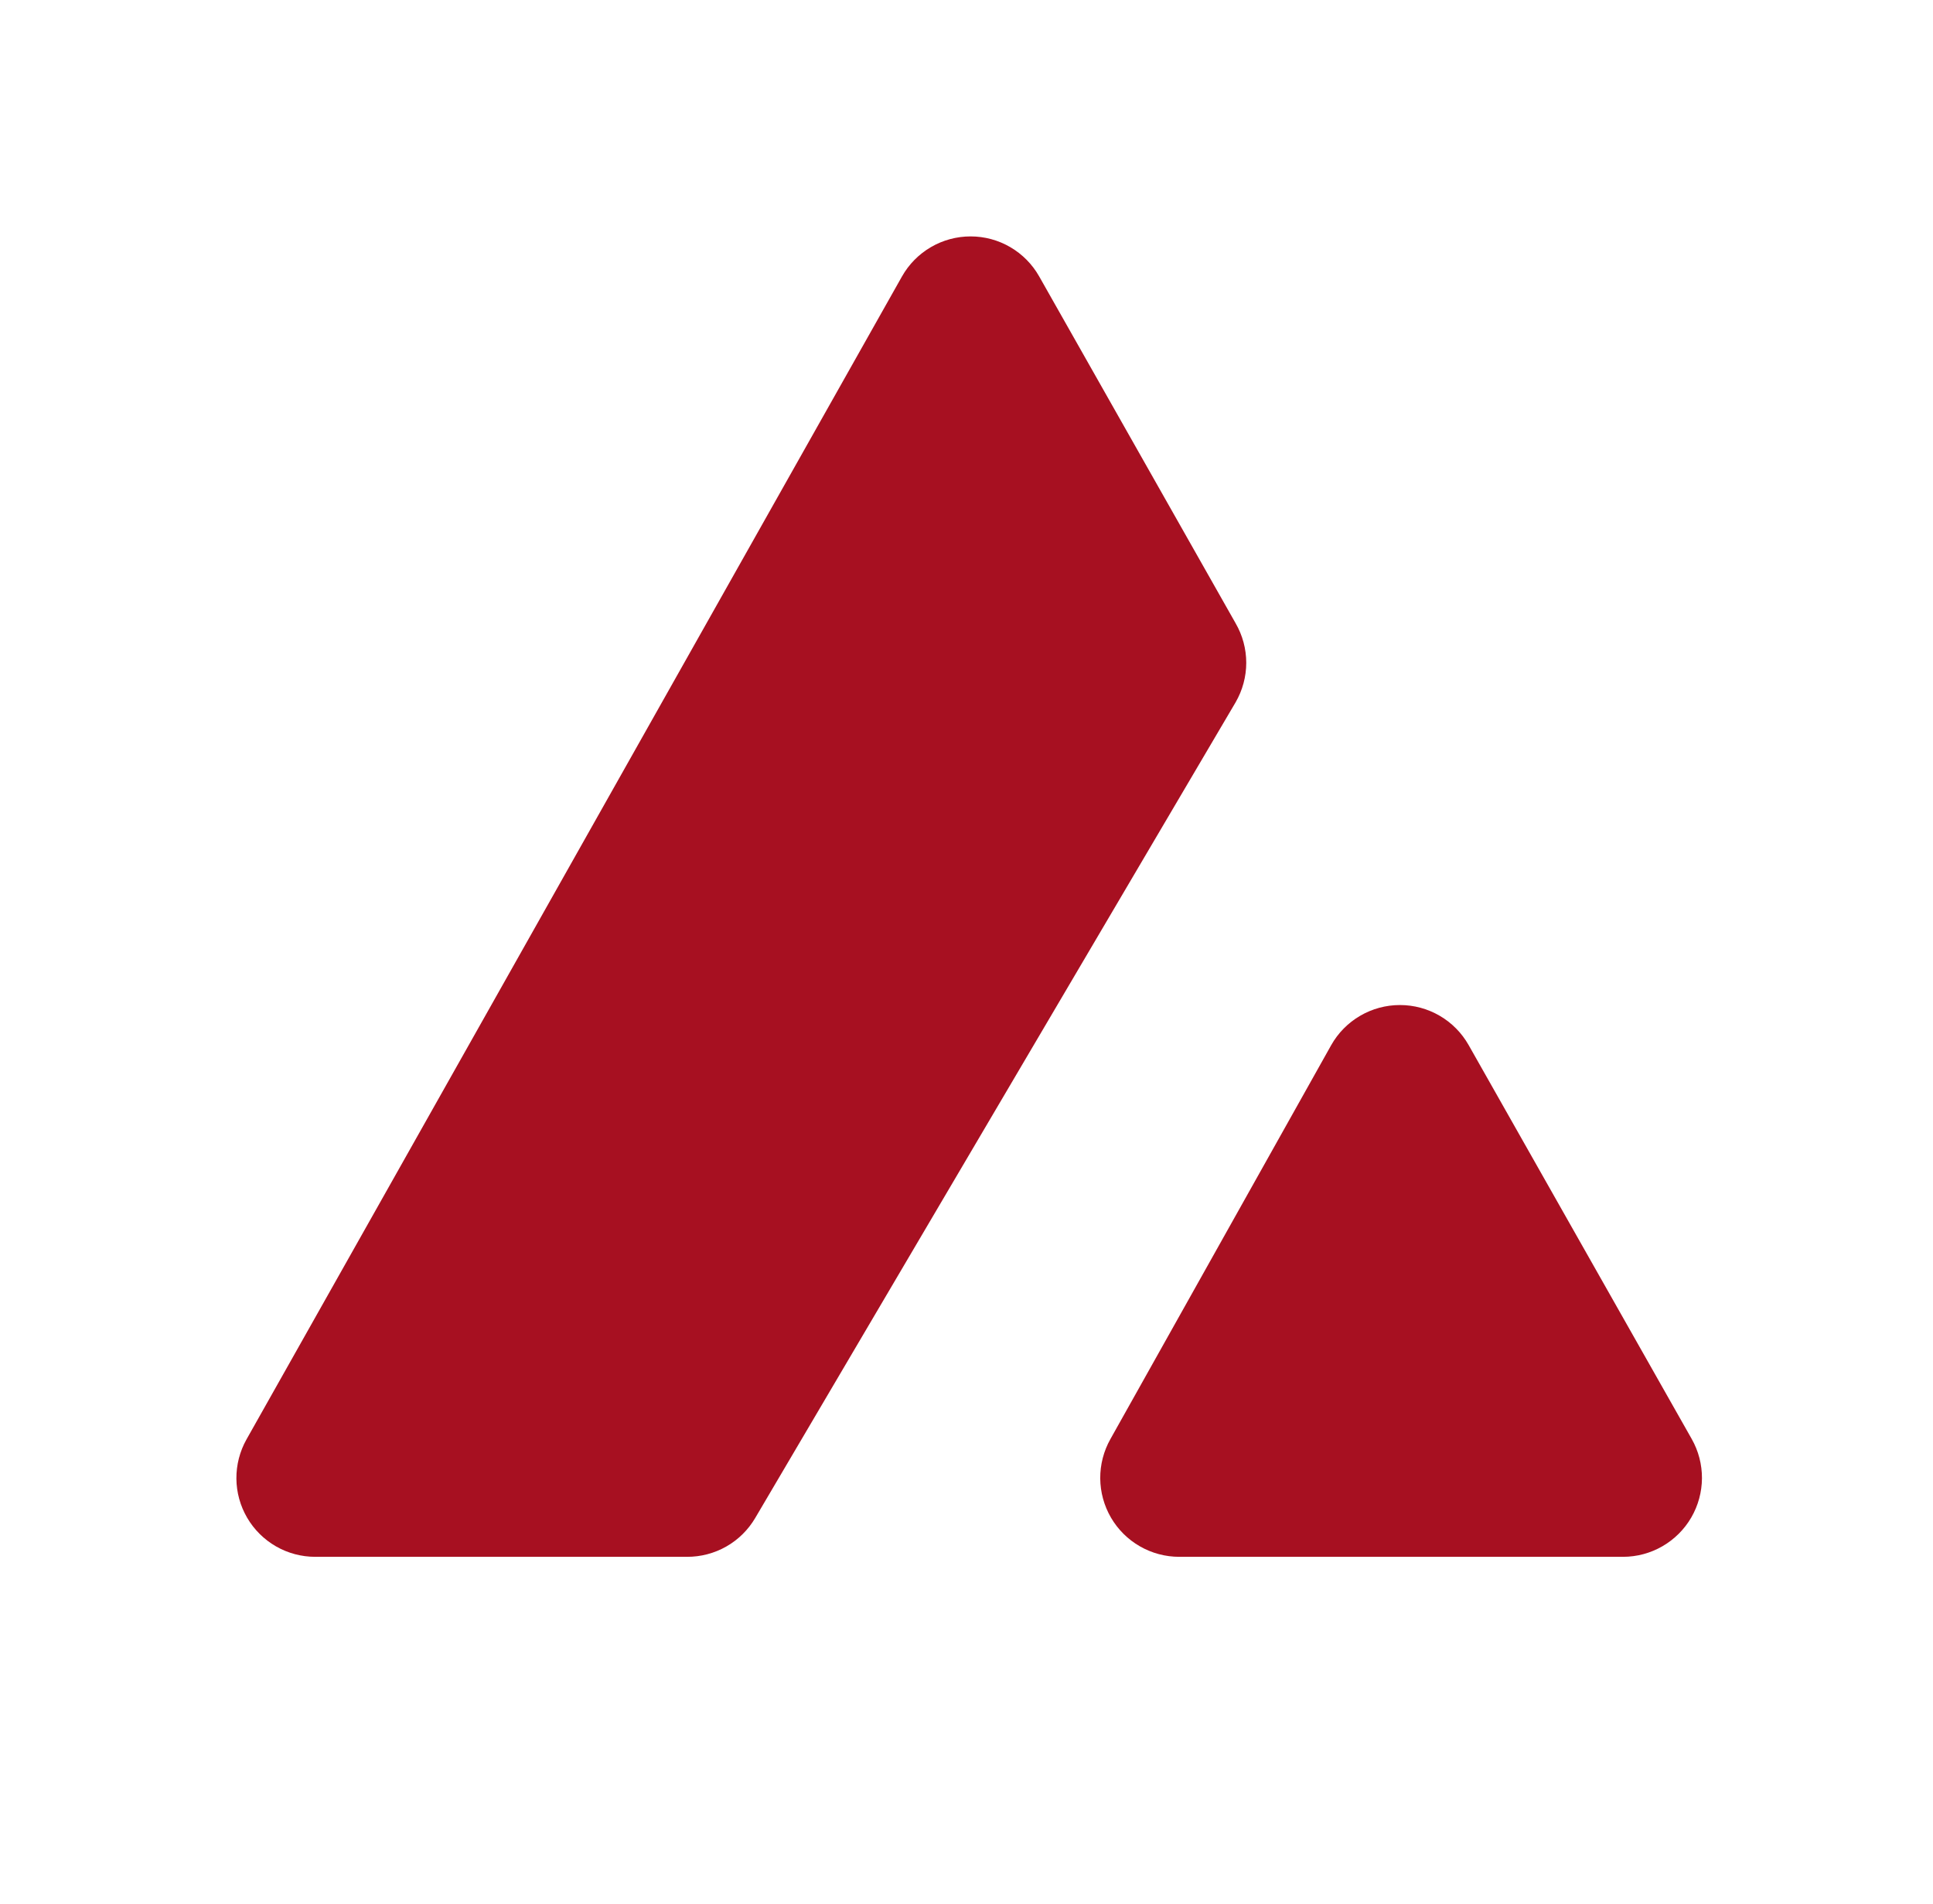
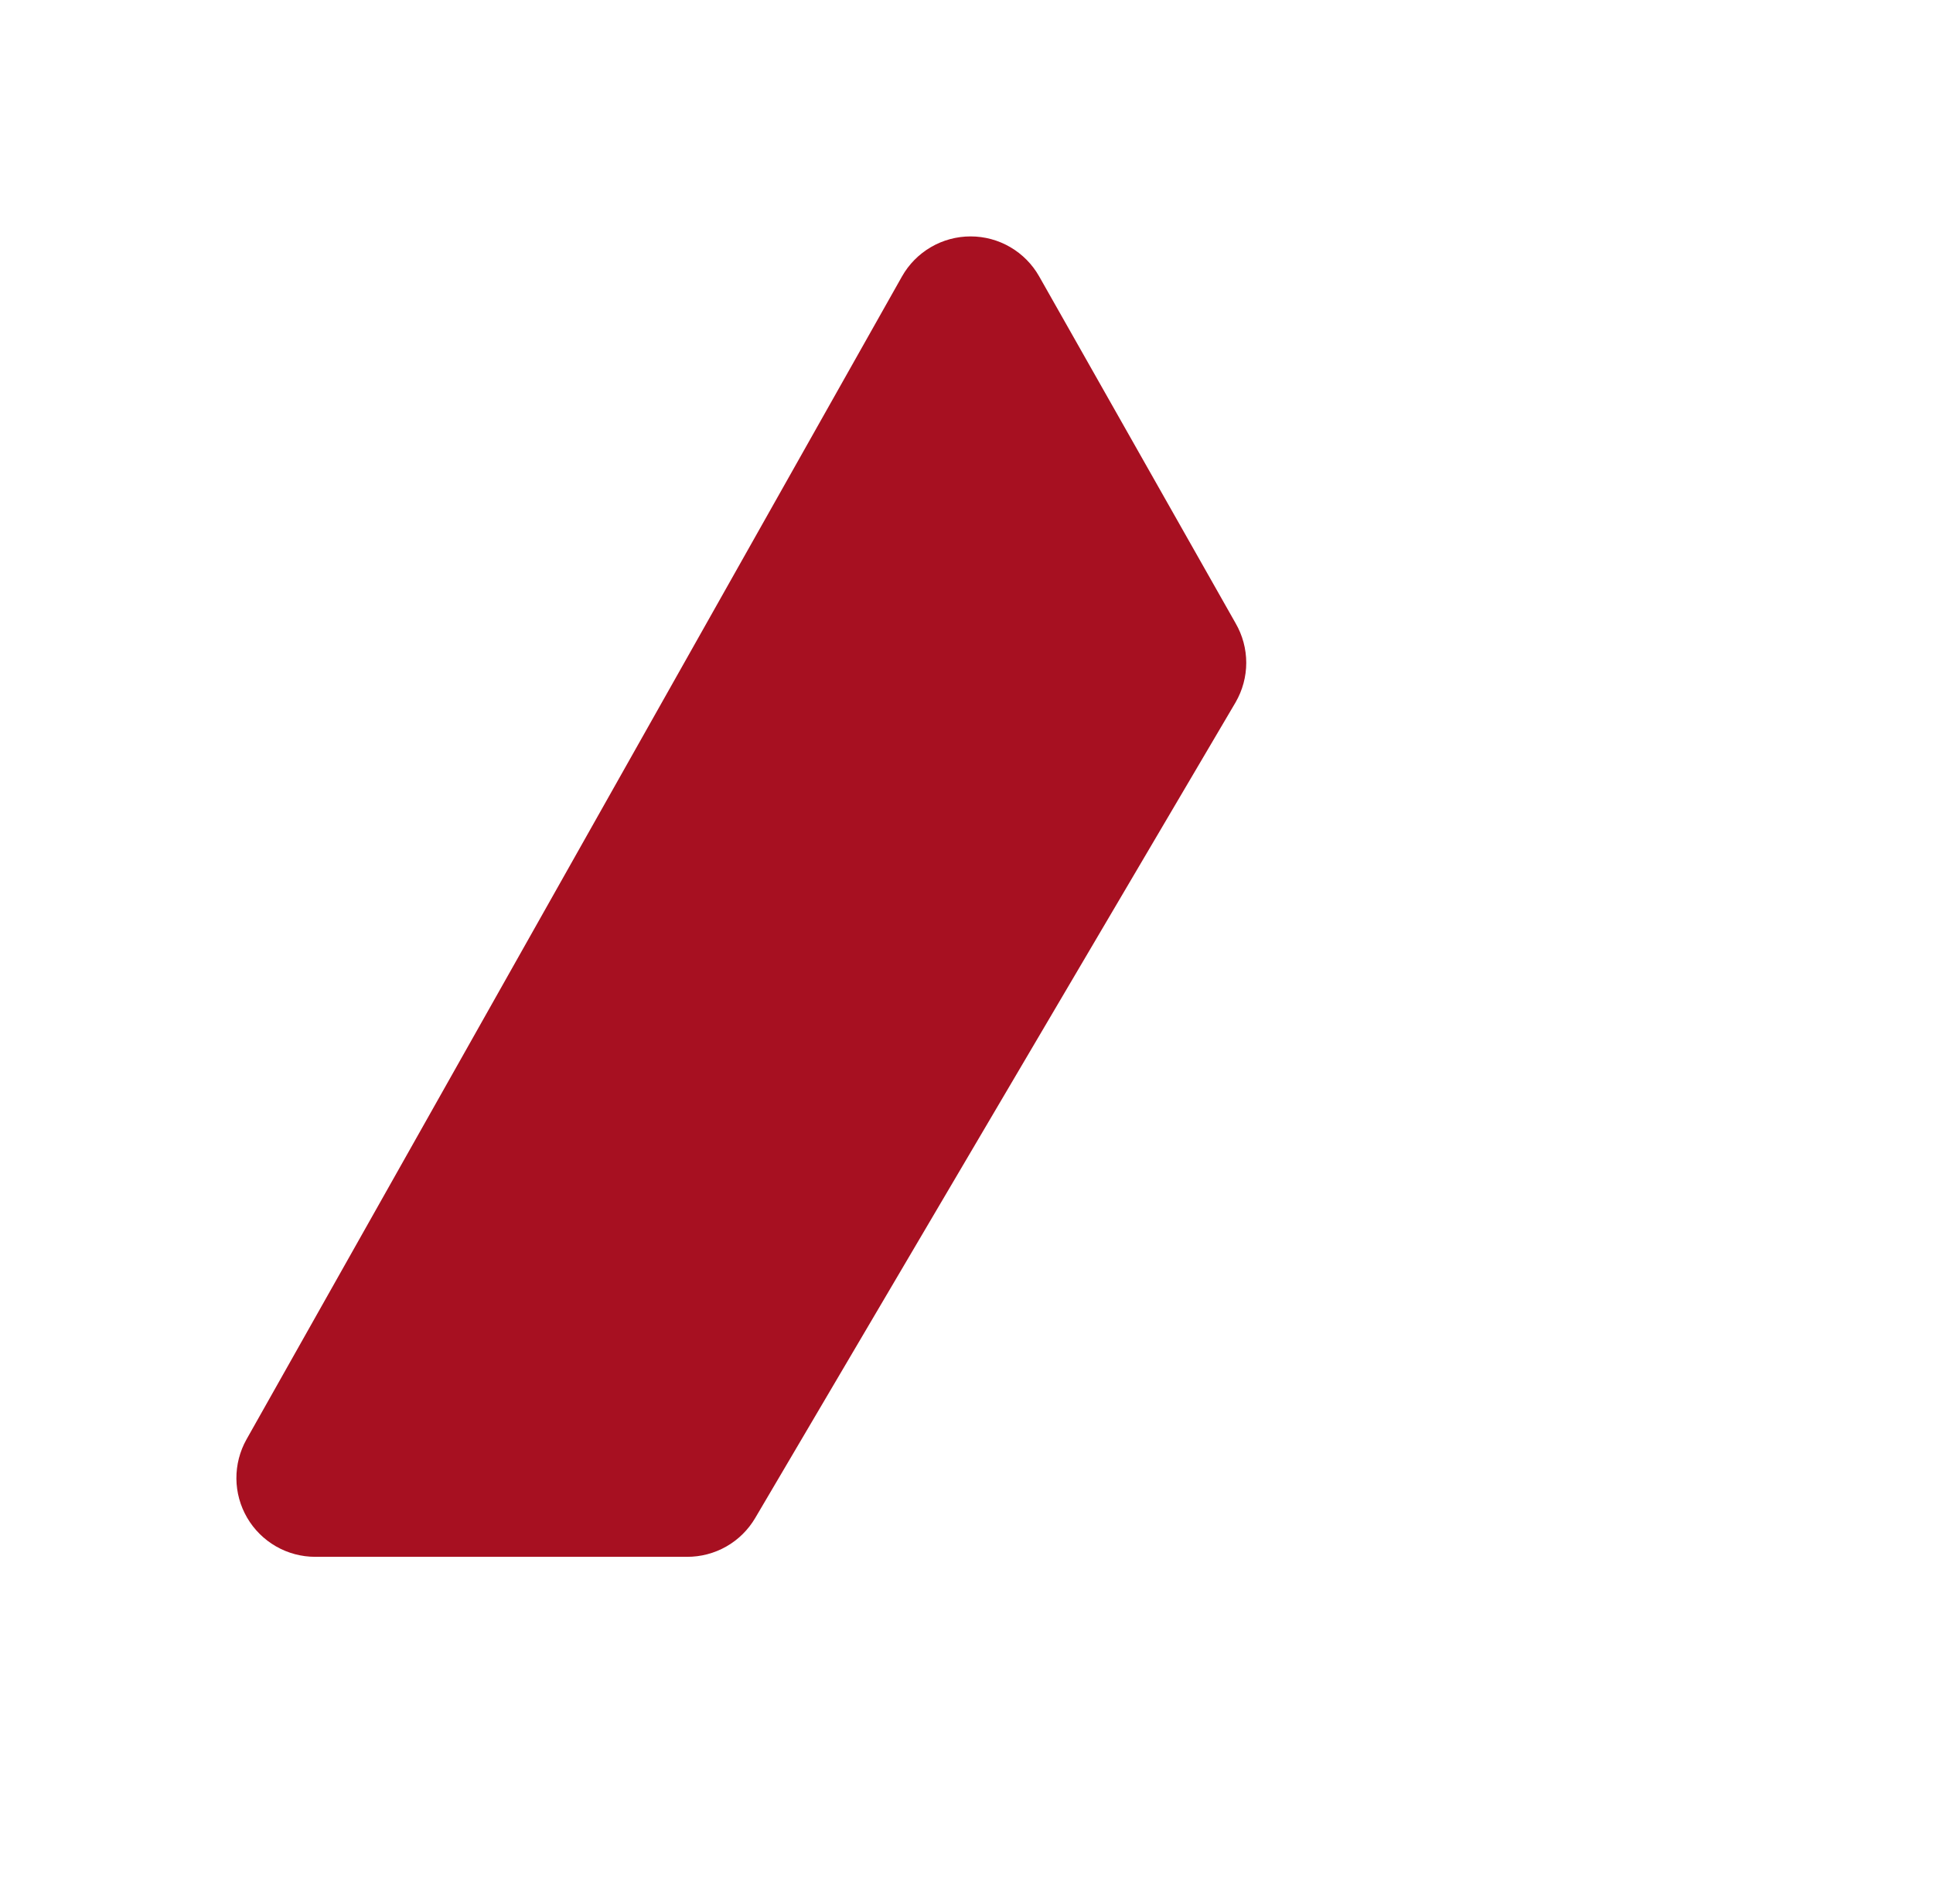
<svg xmlns="http://www.w3.org/2000/svg" width="65" height="64" viewBox="0 0 65 64" fill="none">
  <path d="M23.1 52.34H10.6C10.137 52.34 9.682 52.219 9.281 51.989C8.879 51.758 8.545 51.427 8.312 51.028C8.078 50.628 7.953 50.174 7.949 49.712C7.946 49.249 8.063 48.793 8.29 48.39L30.33 9.295C30.561 8.886 30.896 8.546 31.302 8.309C31.707 8.072 32.168 7.948 32.638 7.948C33.107 7.948 33.568 8.072 33.973 8.309C34.379 8.546 34.714 8.886 34.945 9.295L41.55 20.955C41.783 21.358 41.907 21.816 41.907 22.282C41.907 22.748 41.783 23.206 41.55 23.61L25.395 51.035C25.16 51.434 24.825 51.765 24.422 51.994C24.019 52.223 23.563 52.342 23.1 52.34Z" fill="#A71021" />
-   <path d="M37.34 48.38L44.765 35.135C44.996 34.726 45.332 34.386 45.738 34.15C46.144 33.913 46.605 33.789 47.075 33.789C47.545 33.789 48.006 33.913 48.412 34.15C48.818 34.386 49.153 34.726 49.385 35.135L56.885 48.375C57.114 48.778 57.233 49.235 57.231 49.699C57.228 50.163 57.104 50.618 56.871 51.019C56.638 51.42 56.303 51.753 55.901 51.985C55.5 52.217 55.044 52.339 54.58 52.34H39.655C39.191 52.34 38.735 52.219 38.332 51.988C37.929 51.758 37.594 51.425 37.36 51.025C37.126 50.624 37.001 50.169 36.997 49.705C36.994 49.241 37.112 48.784 37.34 48.38Z" fill="#A71021" />
</svg>